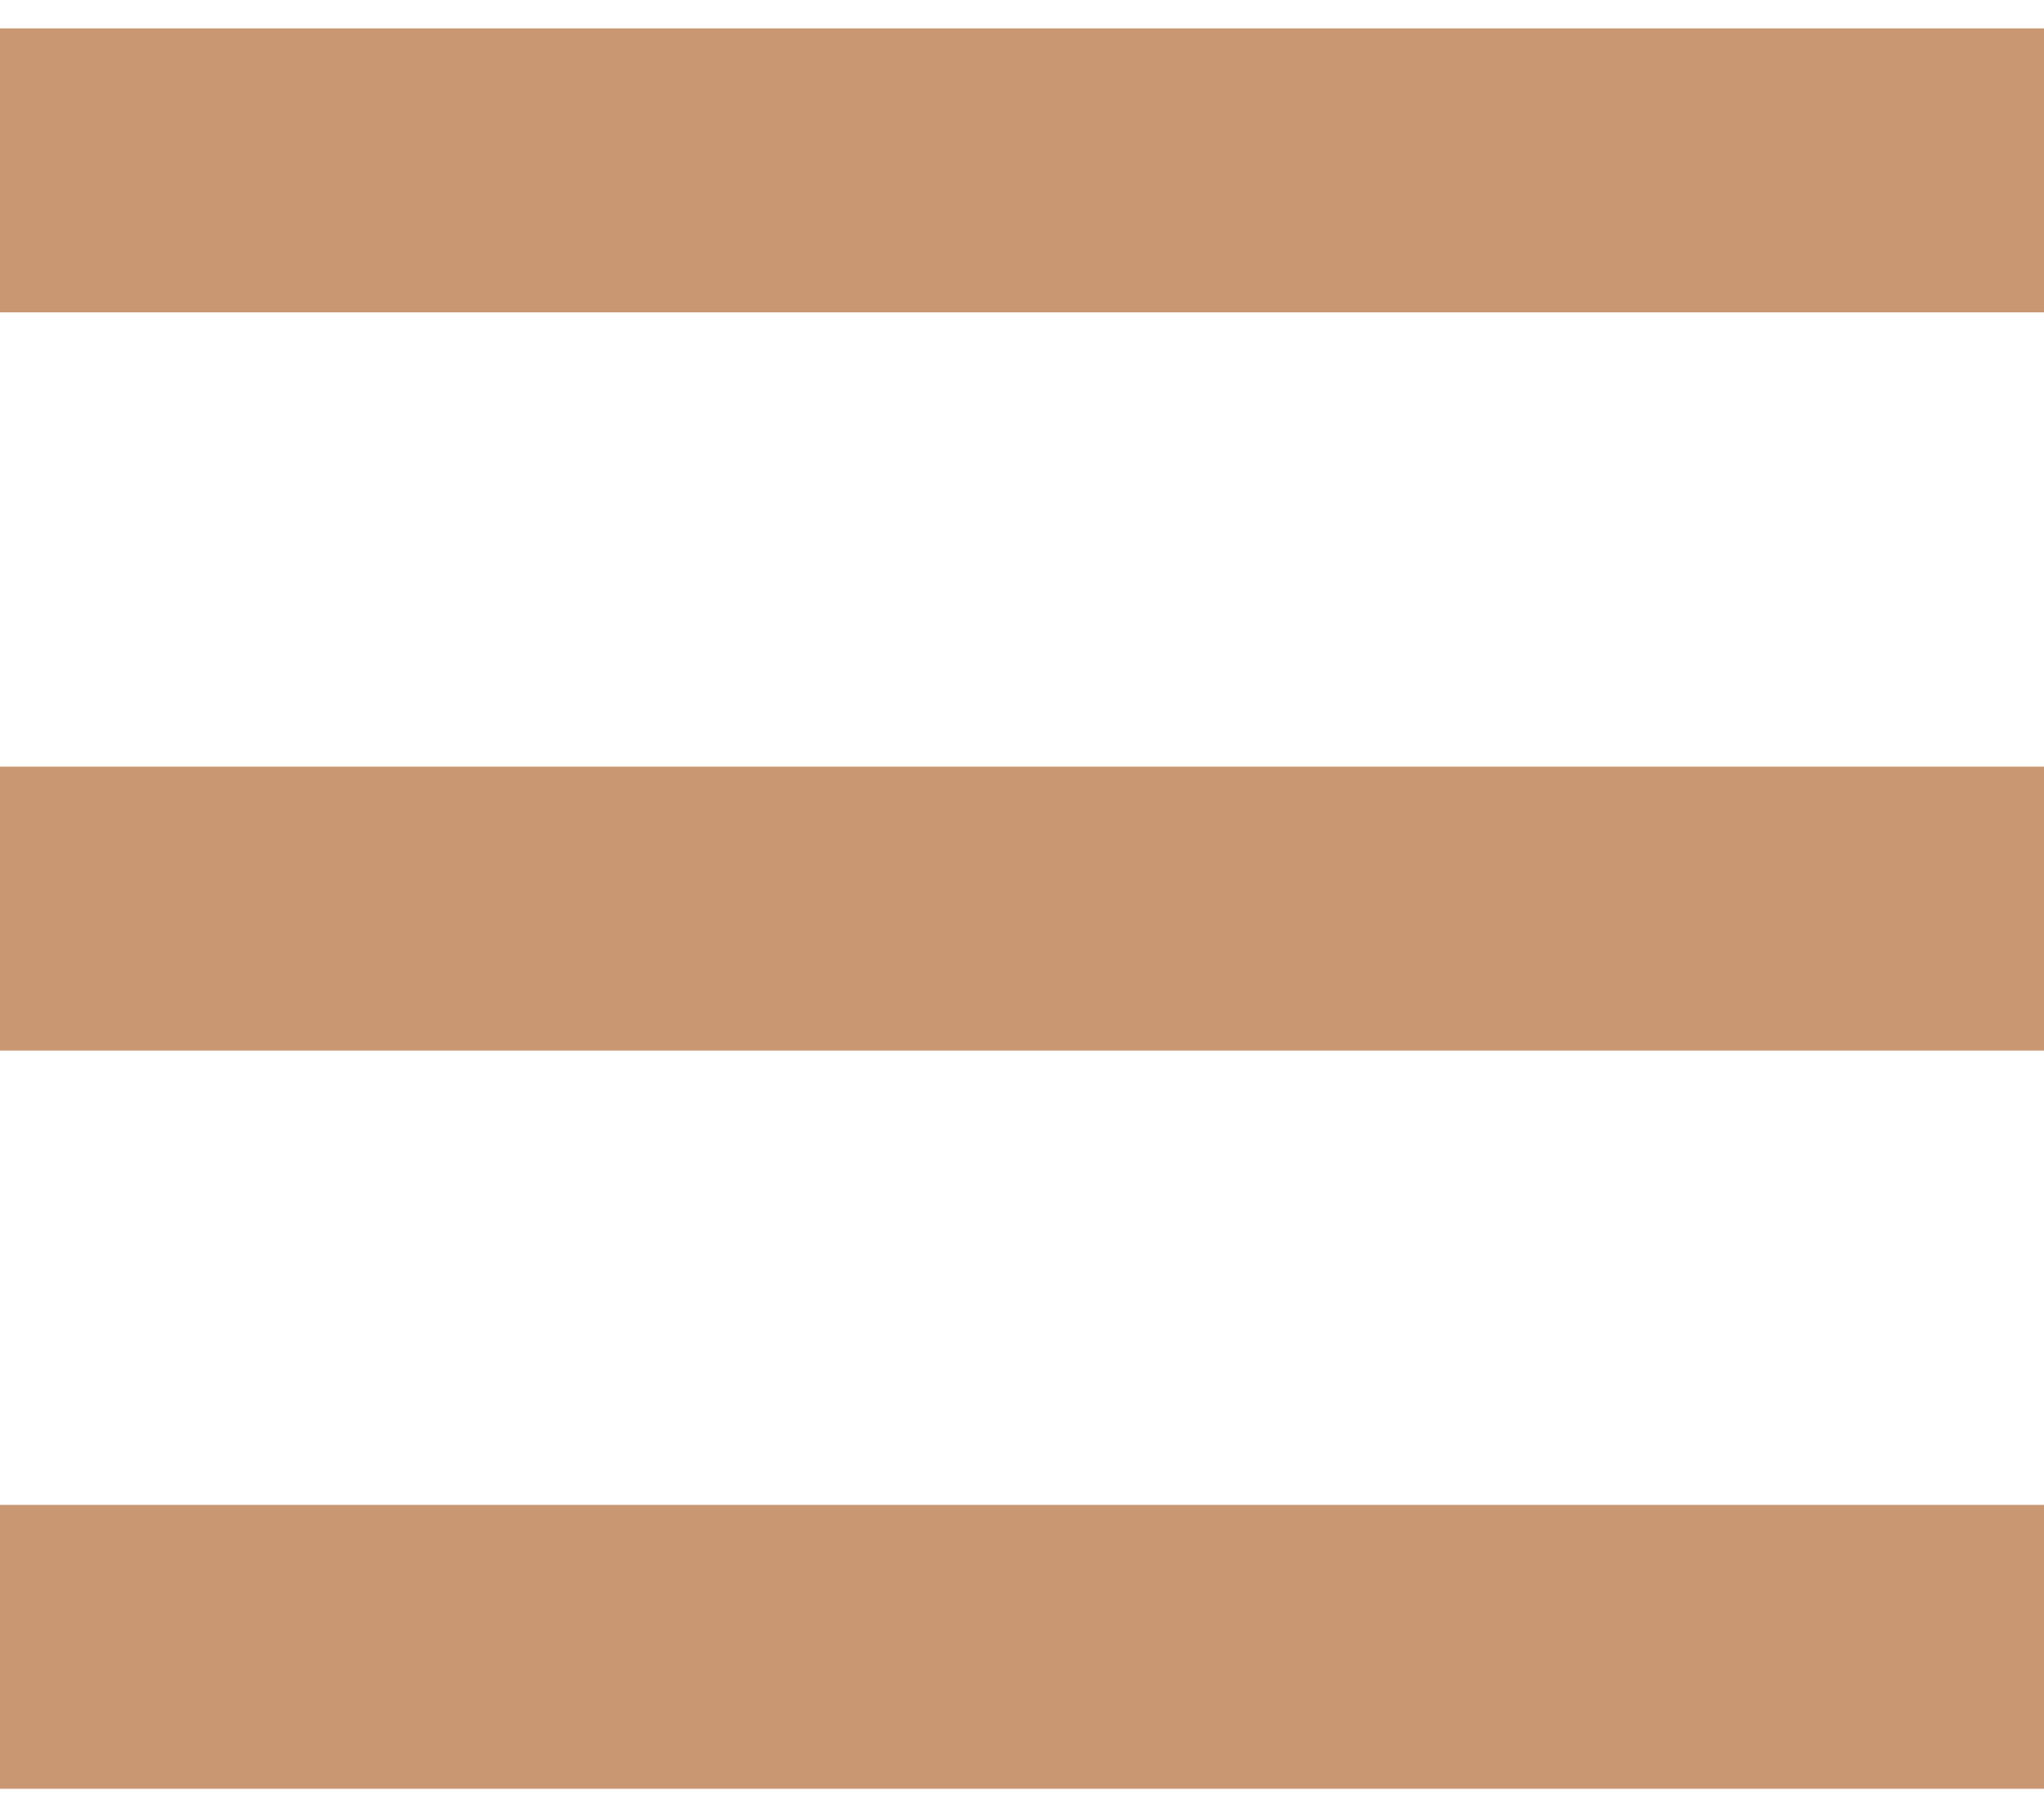
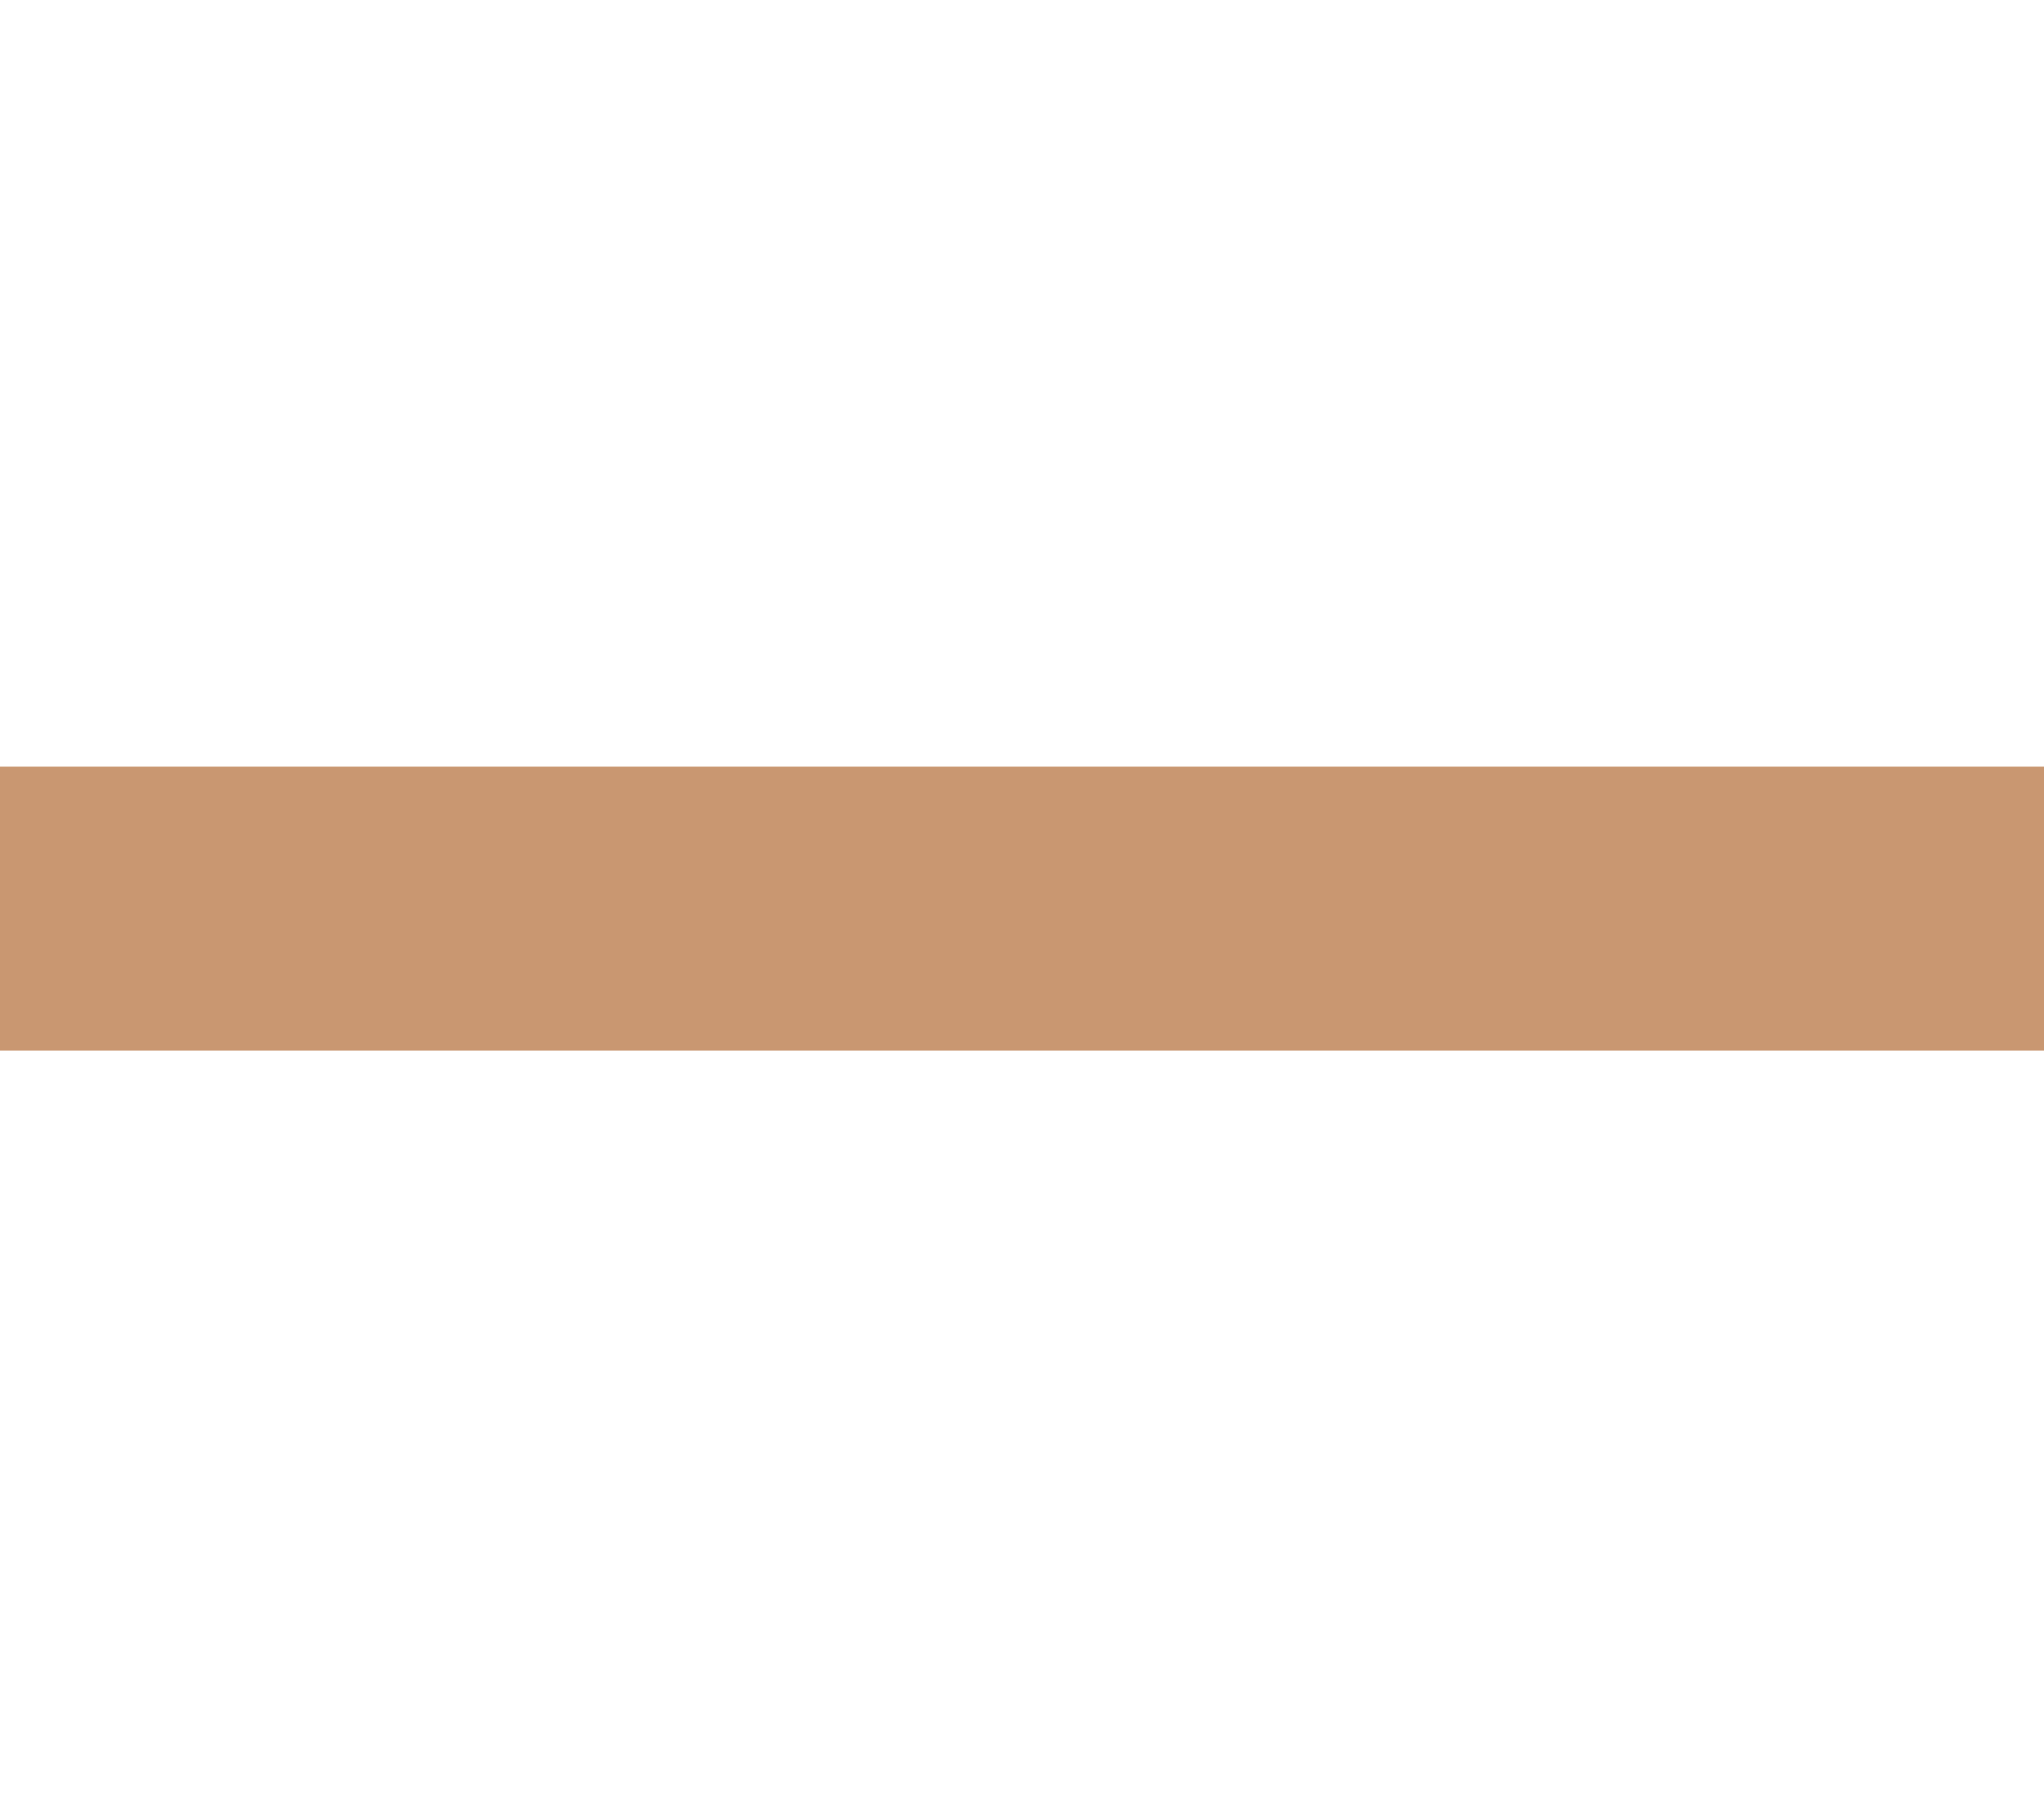
<svg xmlns="http://www.w3.org/2000/svg" width="18" height="16" viewBox="0 0 18 16" fill="none">
-   <rect y="0.25" width="18" height="2.5" fill="#C99771" />
  <rect y="6.75" width="18" height="2.5" fill="#C99771" />
-   <rect y="13.25" width="18" height="2.5" fill="#C99771" />
</svg>